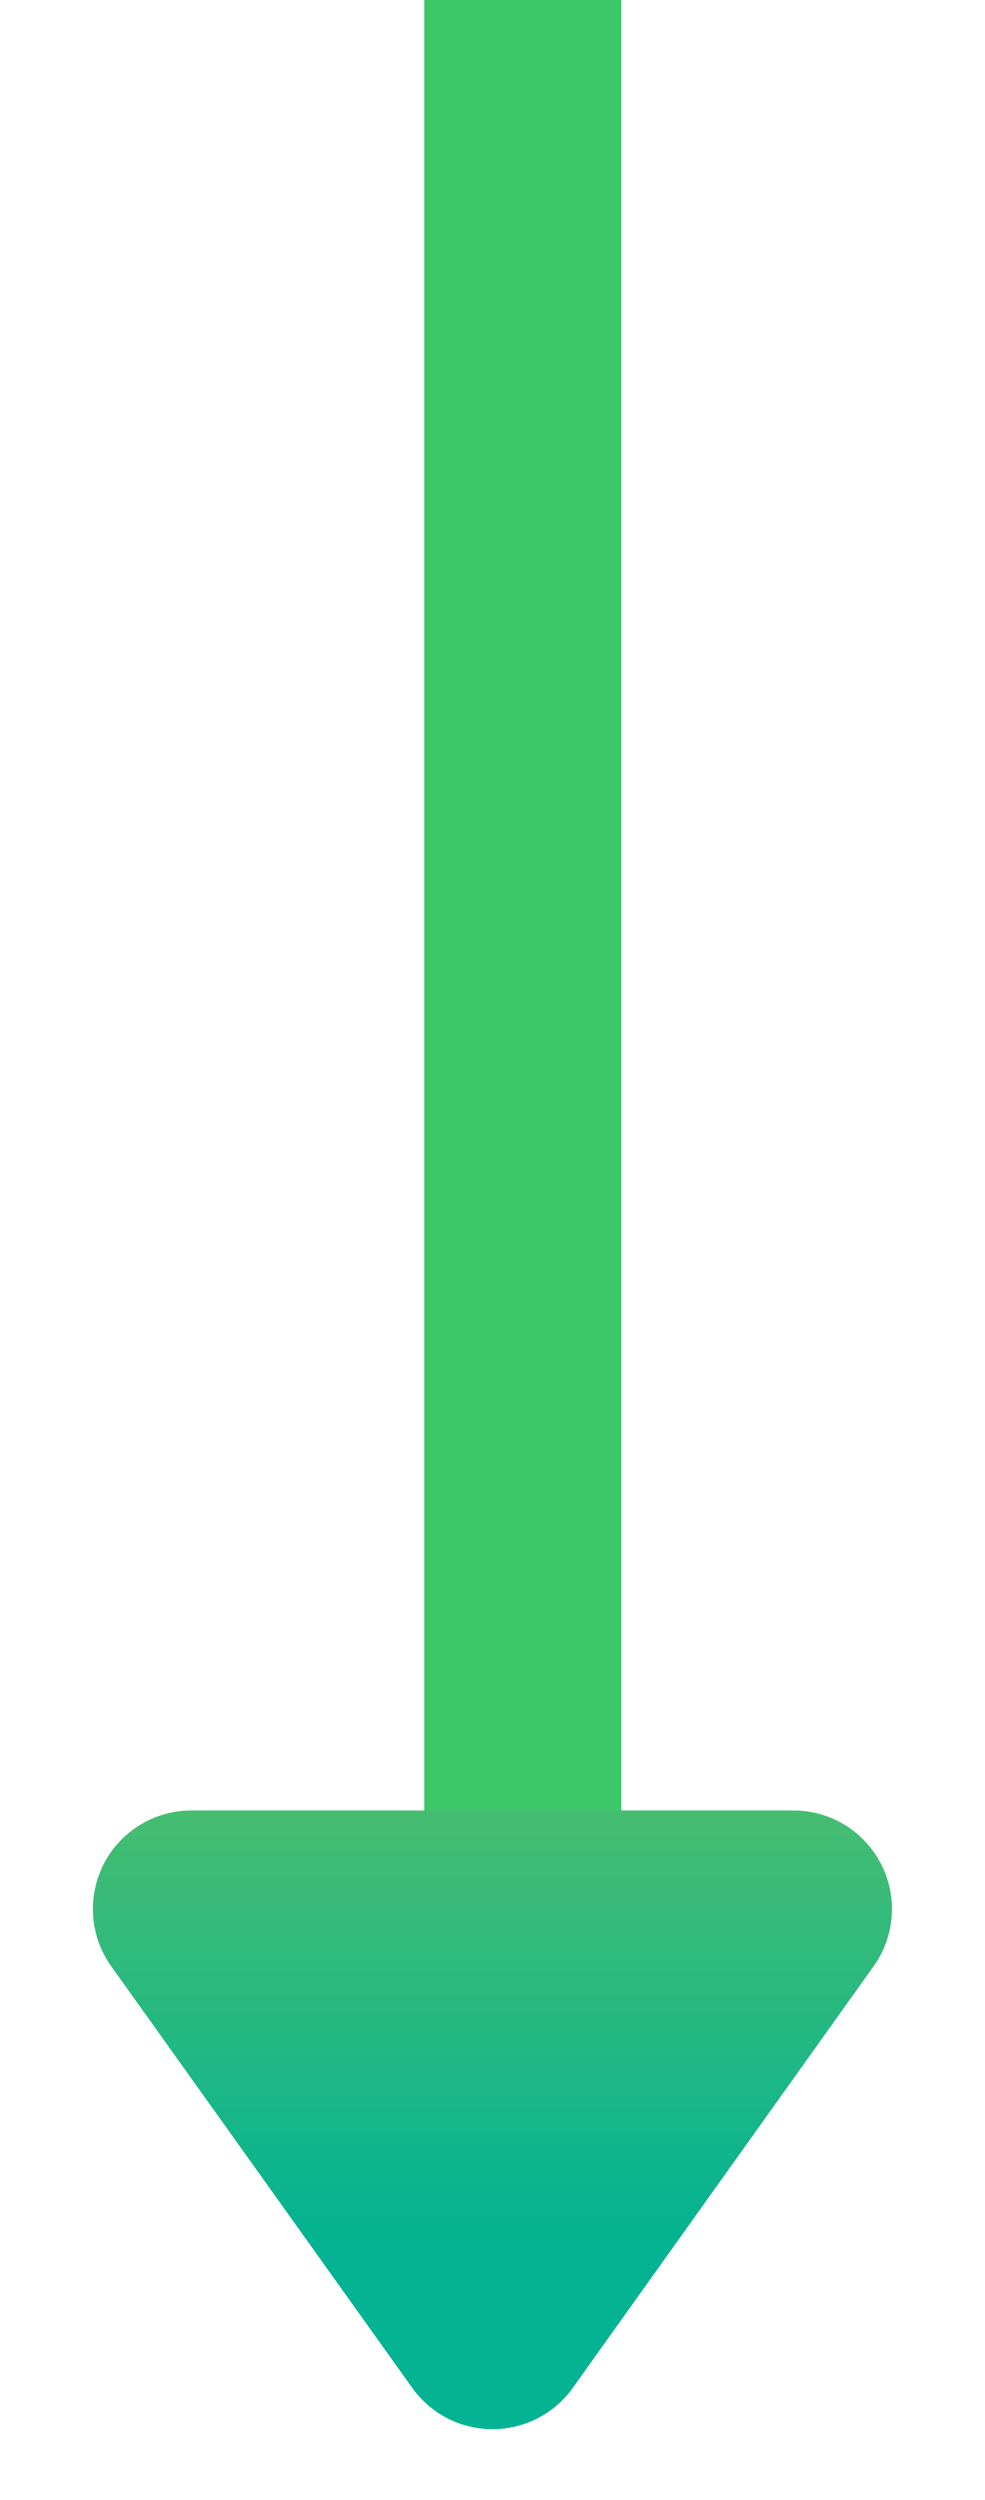
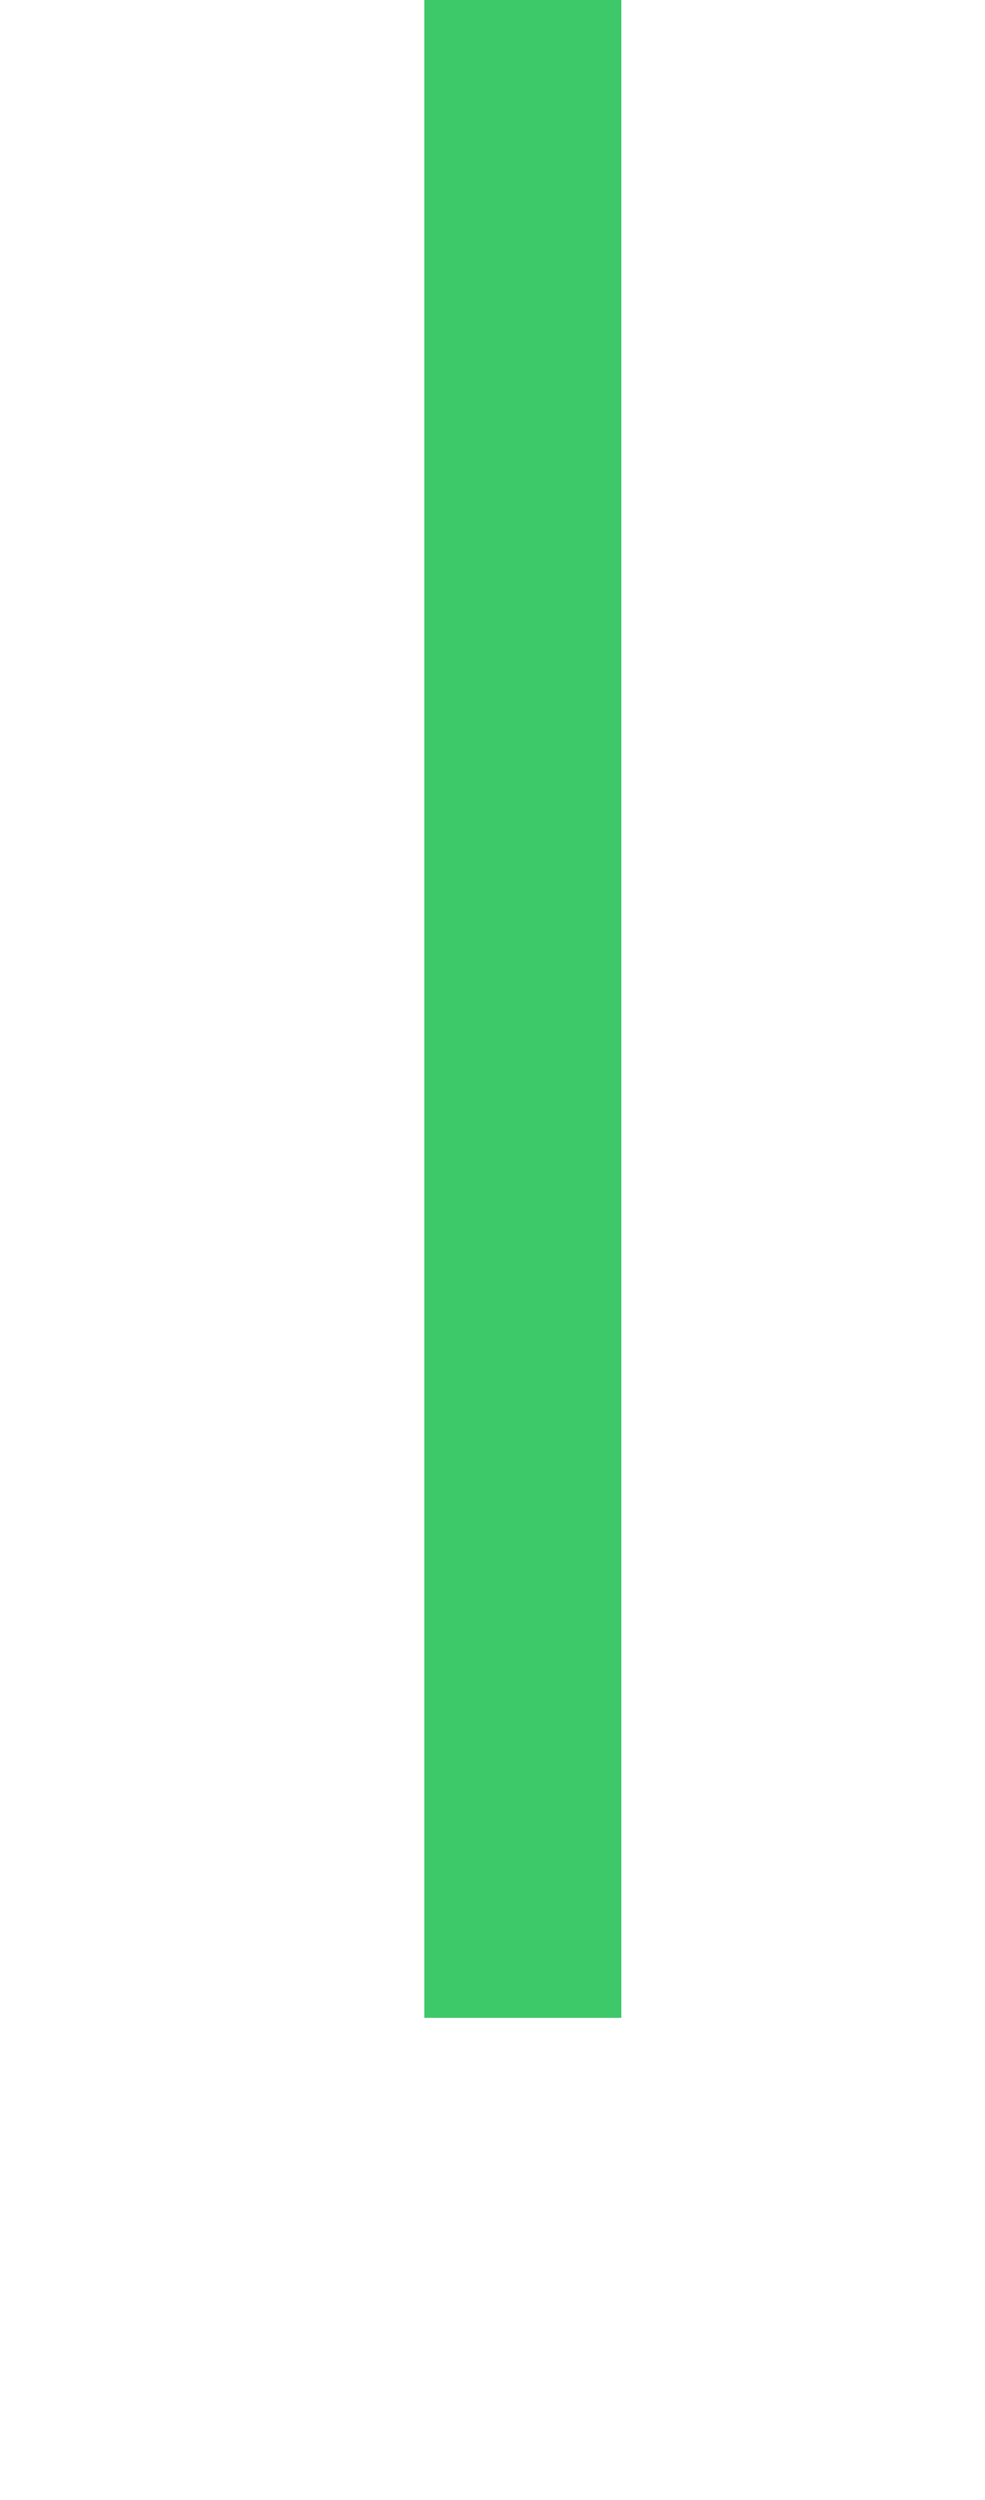
<svg xmlns="http://www.w3.org/2000/svg" version="1.1" id="Layer_1" x="0px" y="0px" viewBox="0 0 10 25.373" style="enable-background:new 0 0 10 25.373;" xml:space="preserve">
  <style type="text/css">
	.st0{fill:none;stroke:#3DC86A;stroke-width:2;}
	.st1{fill:url(#Polygon_13_00000156551029070471964960000010627949293399222953_);}
</style>
  <g id="Group_66216" transform="translate(-10917 -2990.772)">
    <line id="Line_13" class="st0" x1="10922.308" y1="2990.772" x2="10922.308" y2="3011.251" />
    <linearGradient id="Polygon_13_00000127730715305651056470000000457369185471443370_" gradientUnits="userSpaceOnUse" x1="9845.915" y1="3628.536" x2="9845.915" y2="3627.536" gradientTransform="matrix(-8.113 0 0 6.279 90804.57 -19770.014)">
      <stop offset="0" style="stop-color:#04B392" />
      <stop offset="1" style="stop-color:#63C262" />
      <stop offset="1" style="stop-color:#65C261" />
    </linearGradient>
-     <path id="Polygon_13" style="fill:url(#Polygon_13_00000127730715305651056470000000457369185471443370_);" d="M10922.814,3015.007   c-0.321,0.449-0.946,0.553-1.396,0.232c-0.09-0.064-0.168-0.143-0.232-0.232l-3.057-4.28c-0.32-0.449-0.217-1.074,0.233-1.395   c0.169-0.121,0.372-0.186,0.58-0.186h6.113c0.553,0,1,0.448,1,1c0,0.208-0.064,0.411-0.186,0.581L10922.814,3015.007z" />
  </g>
</svg>